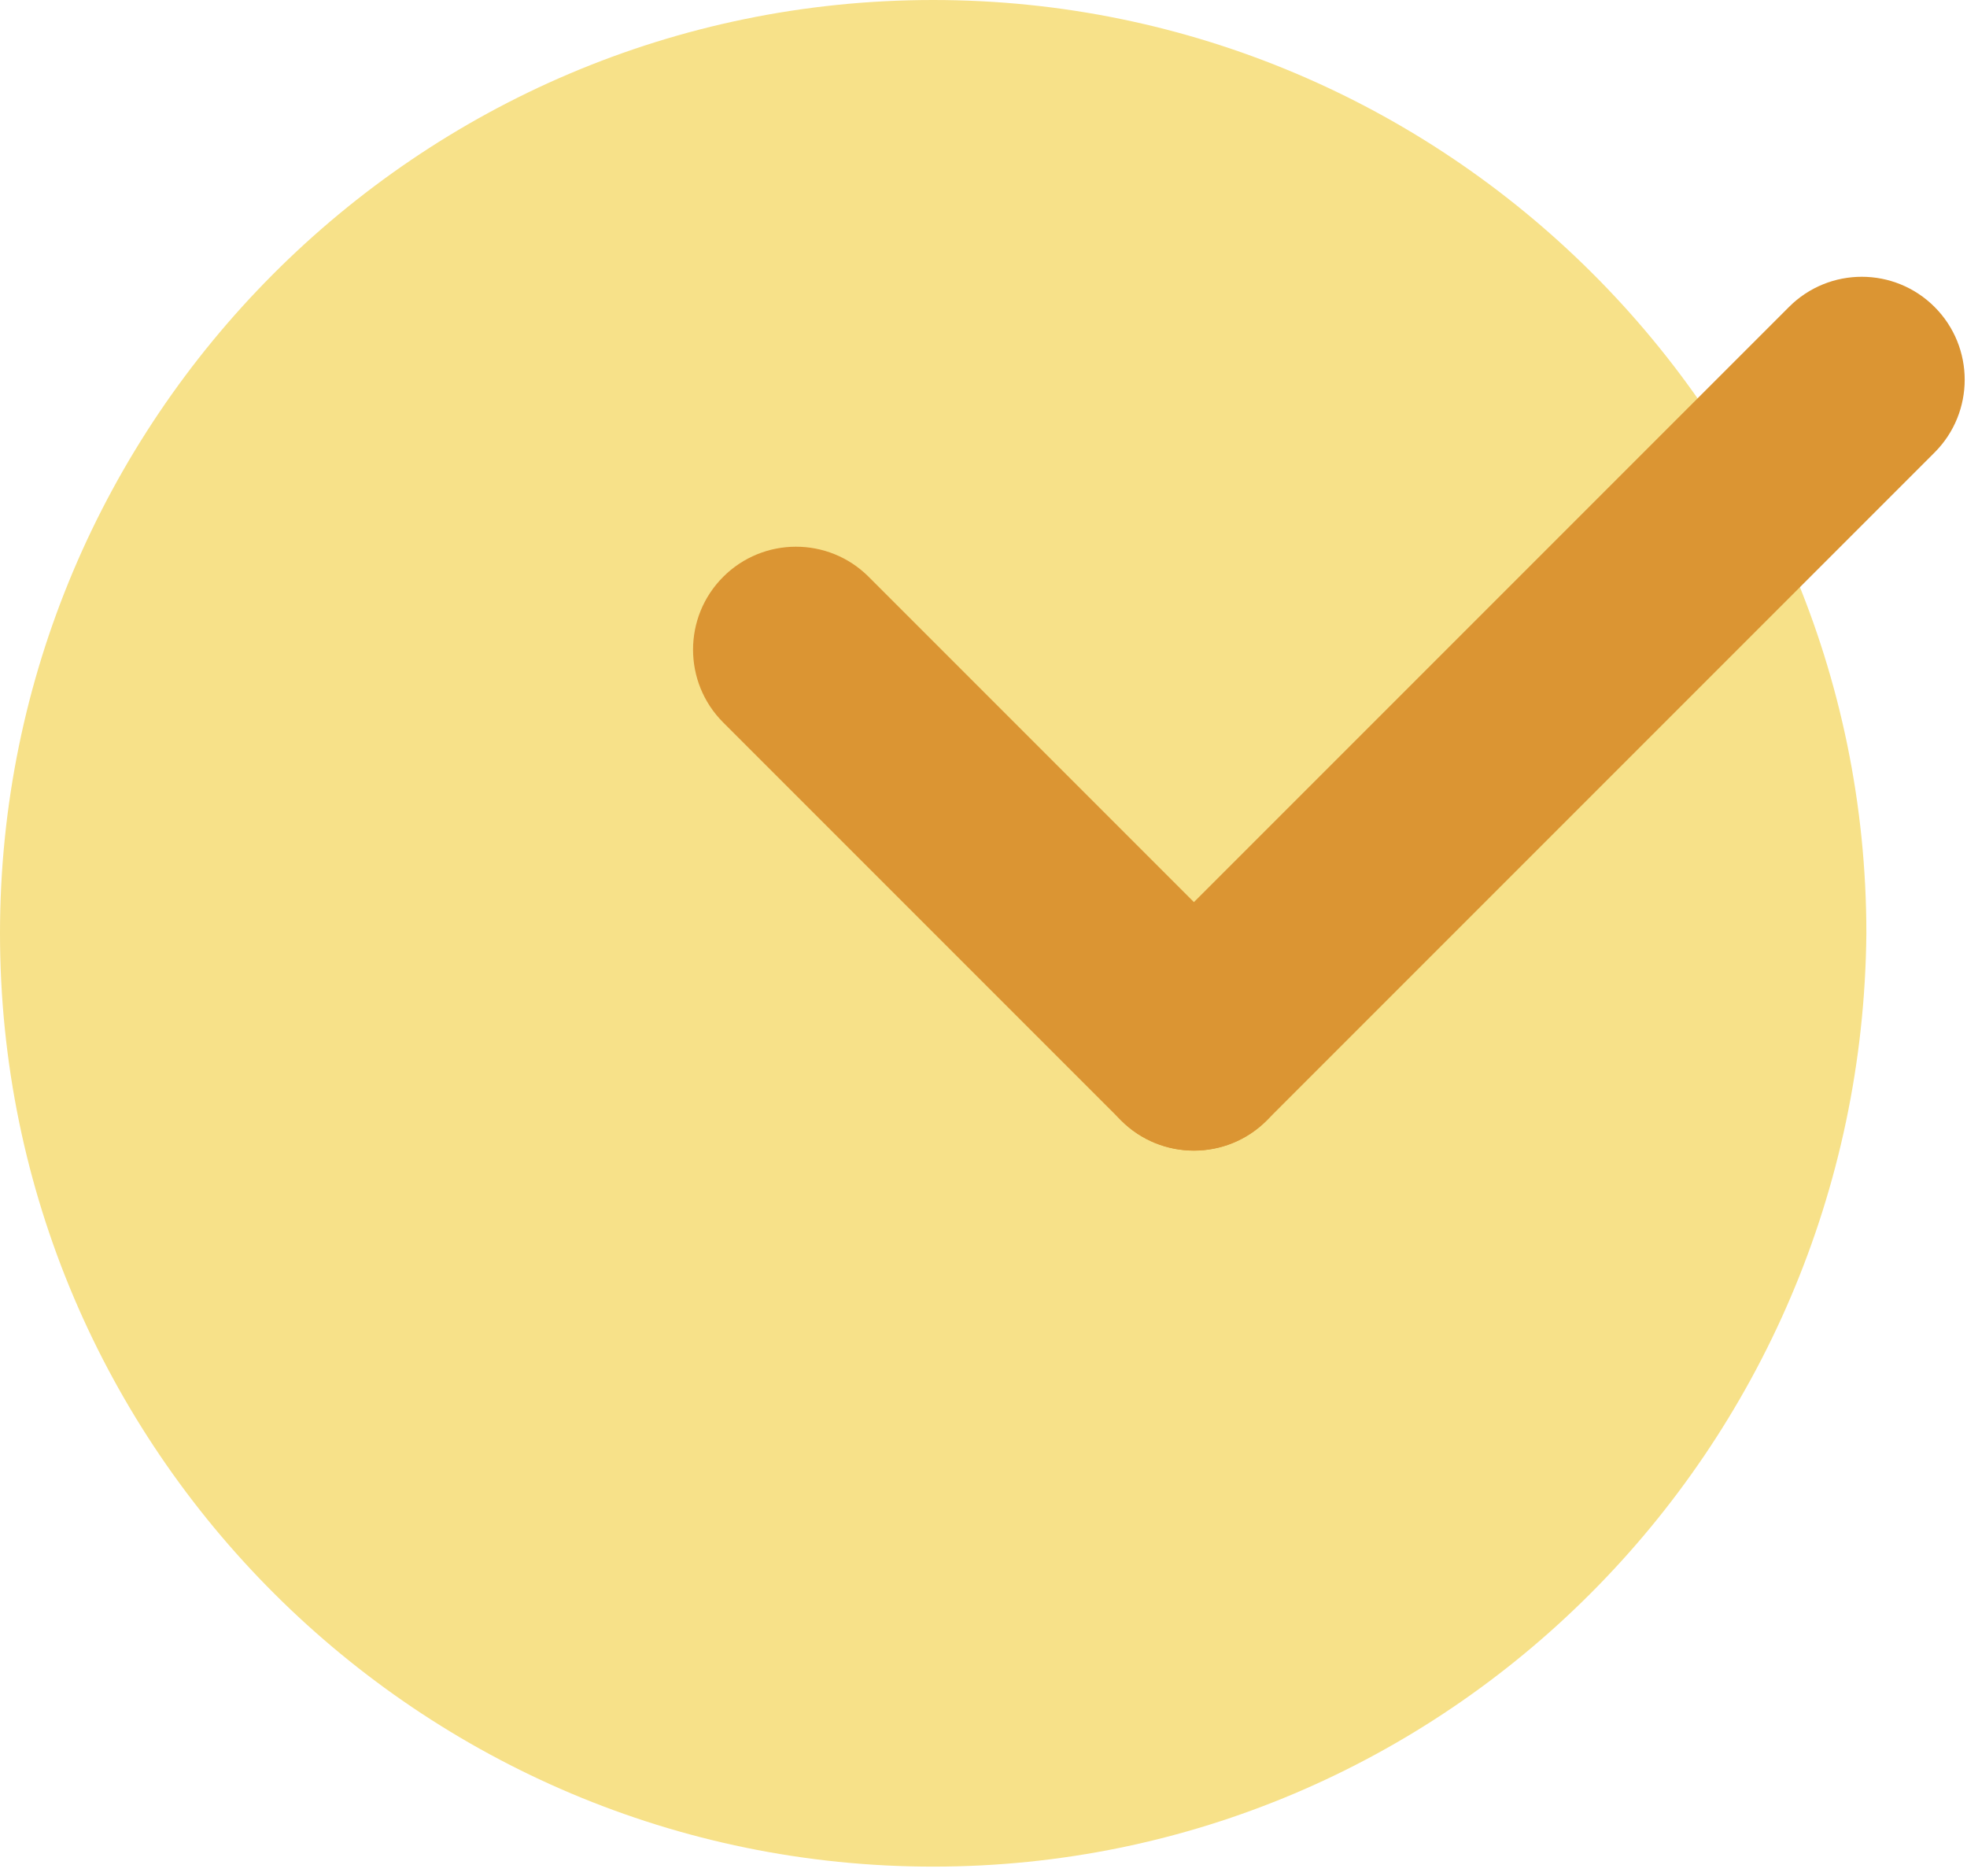
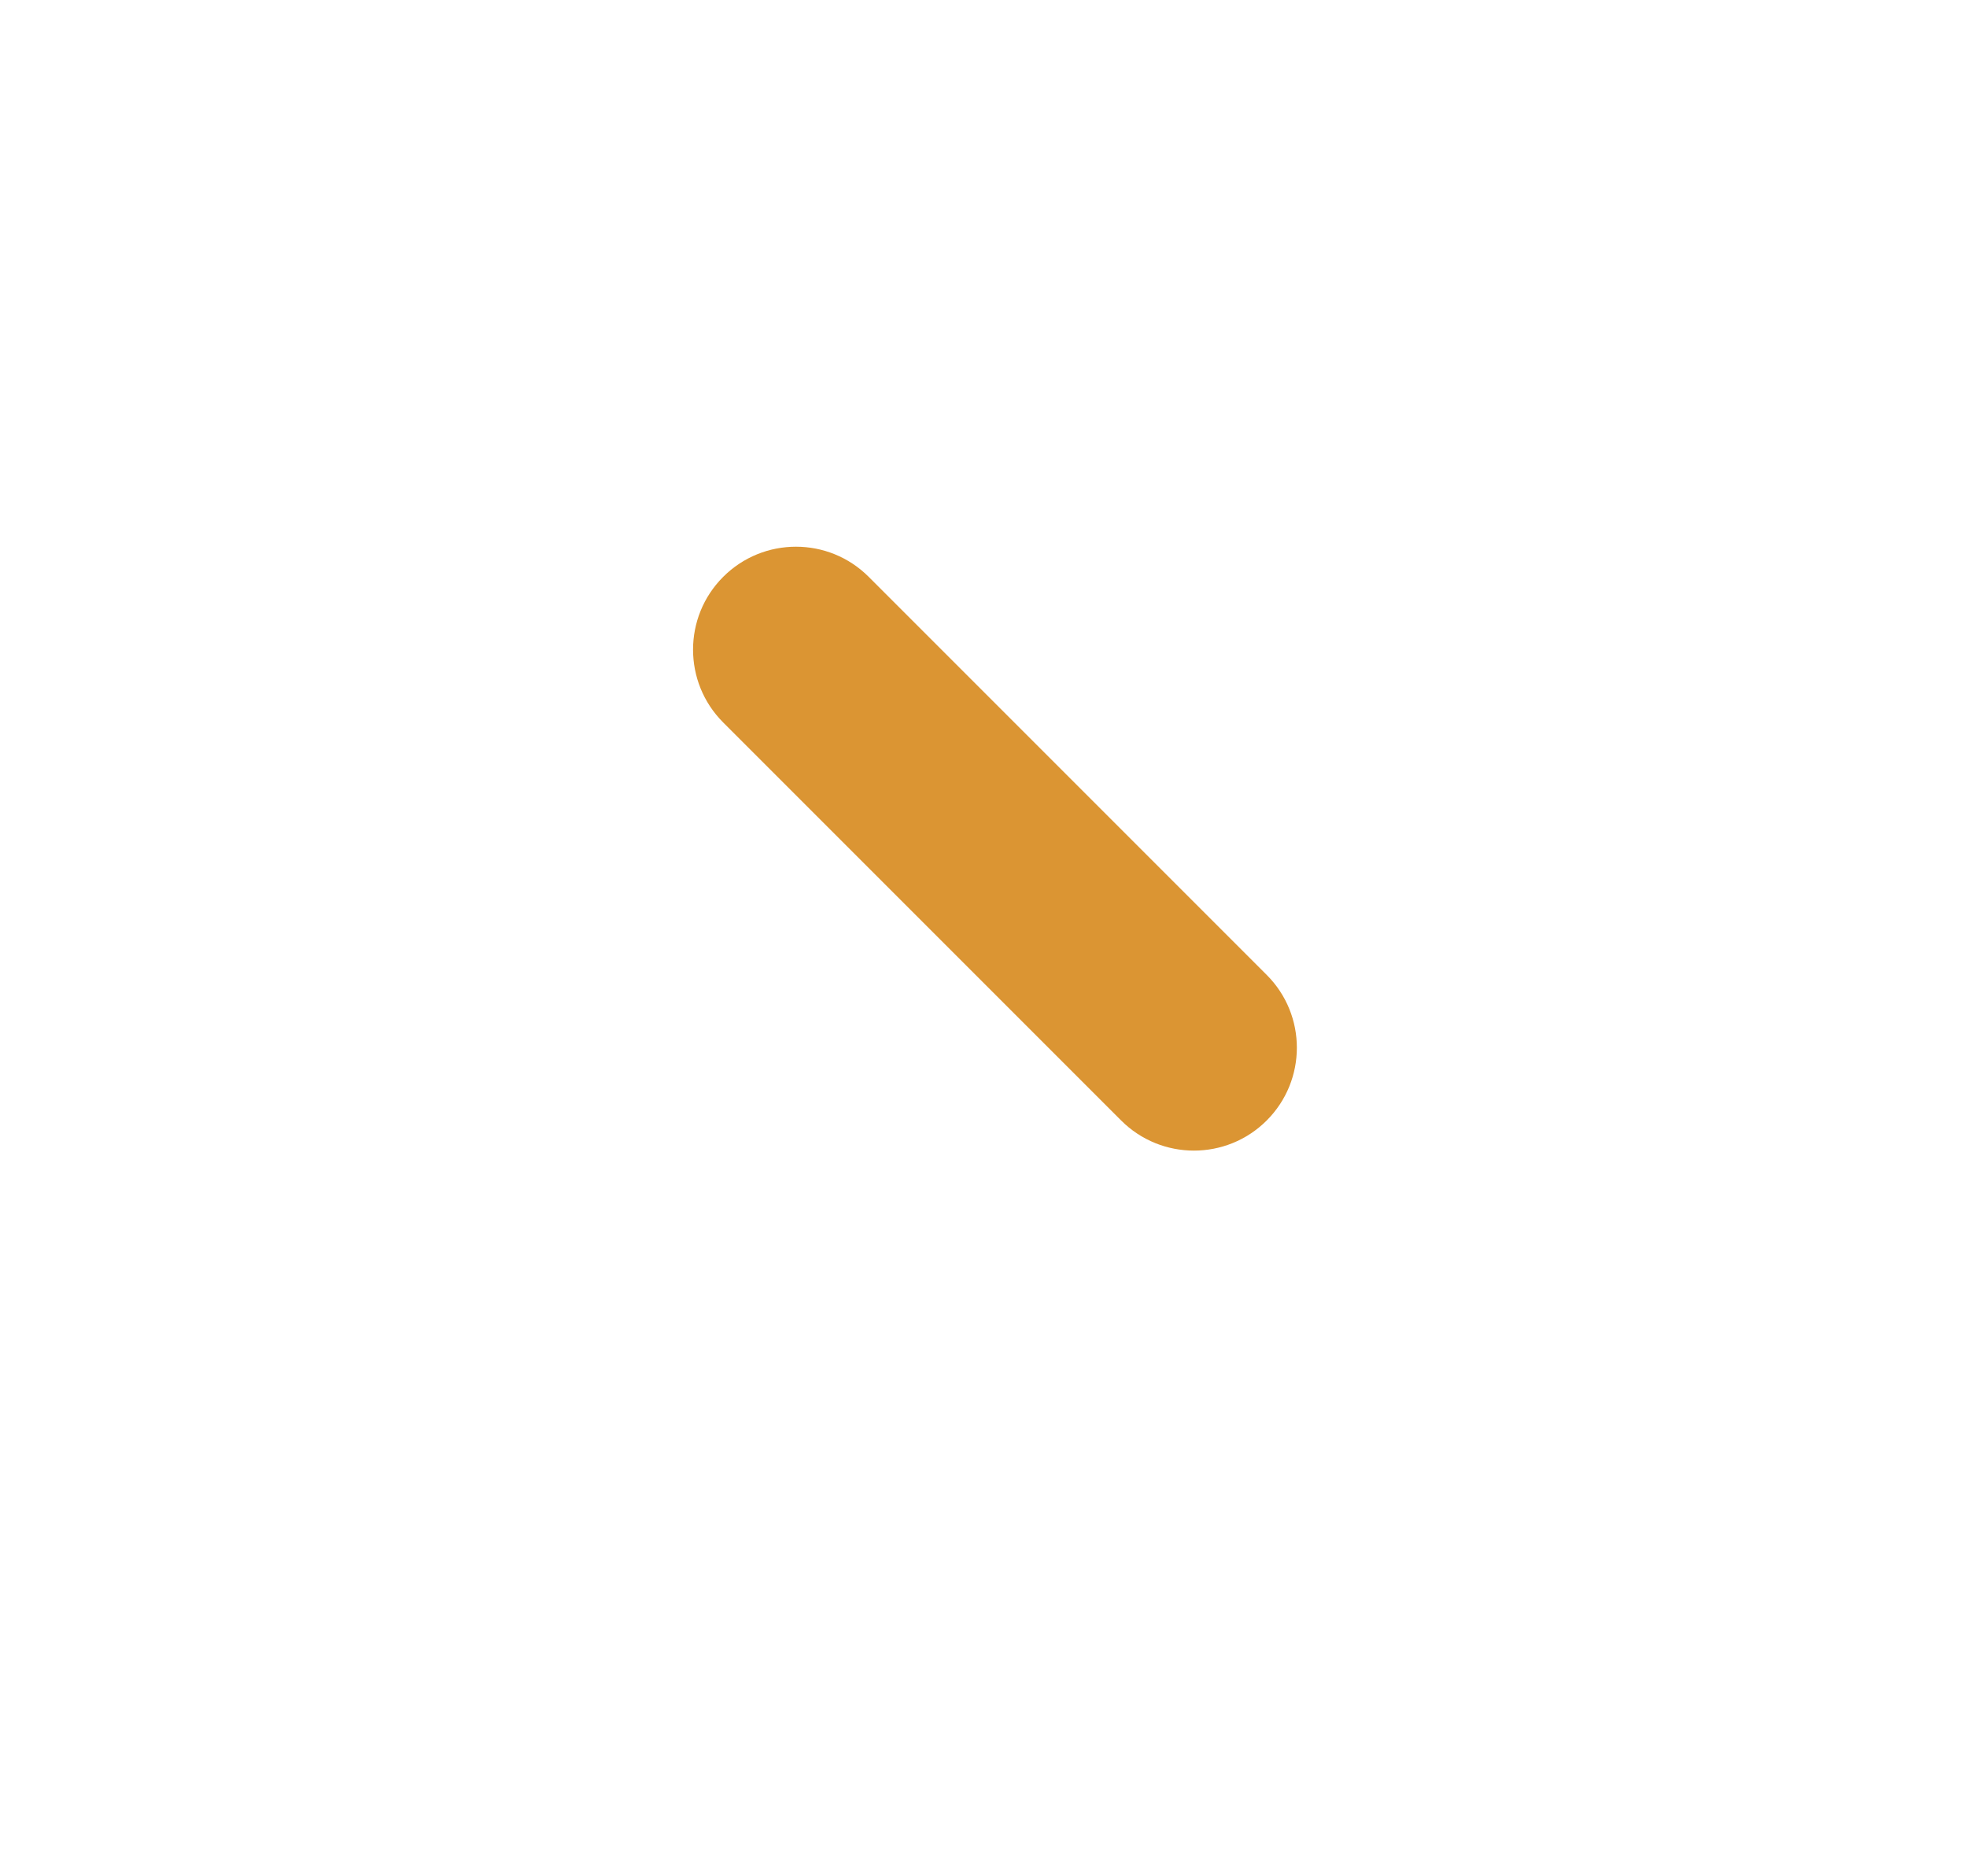
<svg xmlns="http://www.w3.org/2000/svg" width="43" height="41" viewBox="0 0 43 41" fill="none">
-   <path d="M20.4 40.8C9.2 40.8 0 31.7 0 20.4C0 9.2 9.1 0 20.4 0C31.6 0 40.8 9.1 40.8 20.4C40.7 31.7 31.6 40.8 20.4 40.8Z" fill="#F7E189" />
-   <path fill-rule="evenodd" clip-rule="evenodd" d="M42.291 6.709C43.169 7.588 43.169 9.012 42.291 9.891L27.691 24.491C26.812 25.369 25.387 25.369 24.509 24.491C23.63 23.612 23.63 22.188 24.509 21.309L39.109 6.709C39.987 5.83 41.412 5.83 42.291 6.709Z" fill="#DB9533" />
  <path fill-rule="evenodd" clip-rule="evenodd" d="M15.809 12.609C16.688 11.73 18.113 11.73 18.991 12.609L27.691 21.309C28.57 22.187 28.57 23.612 27.691 24.491C26.813 25.369 25.388 25.369 24.509 24.491L15.809 15.791C14.931 14.912 14.931 13.487 15.809 12.609Z" fill="#DB9533" />
</svg>